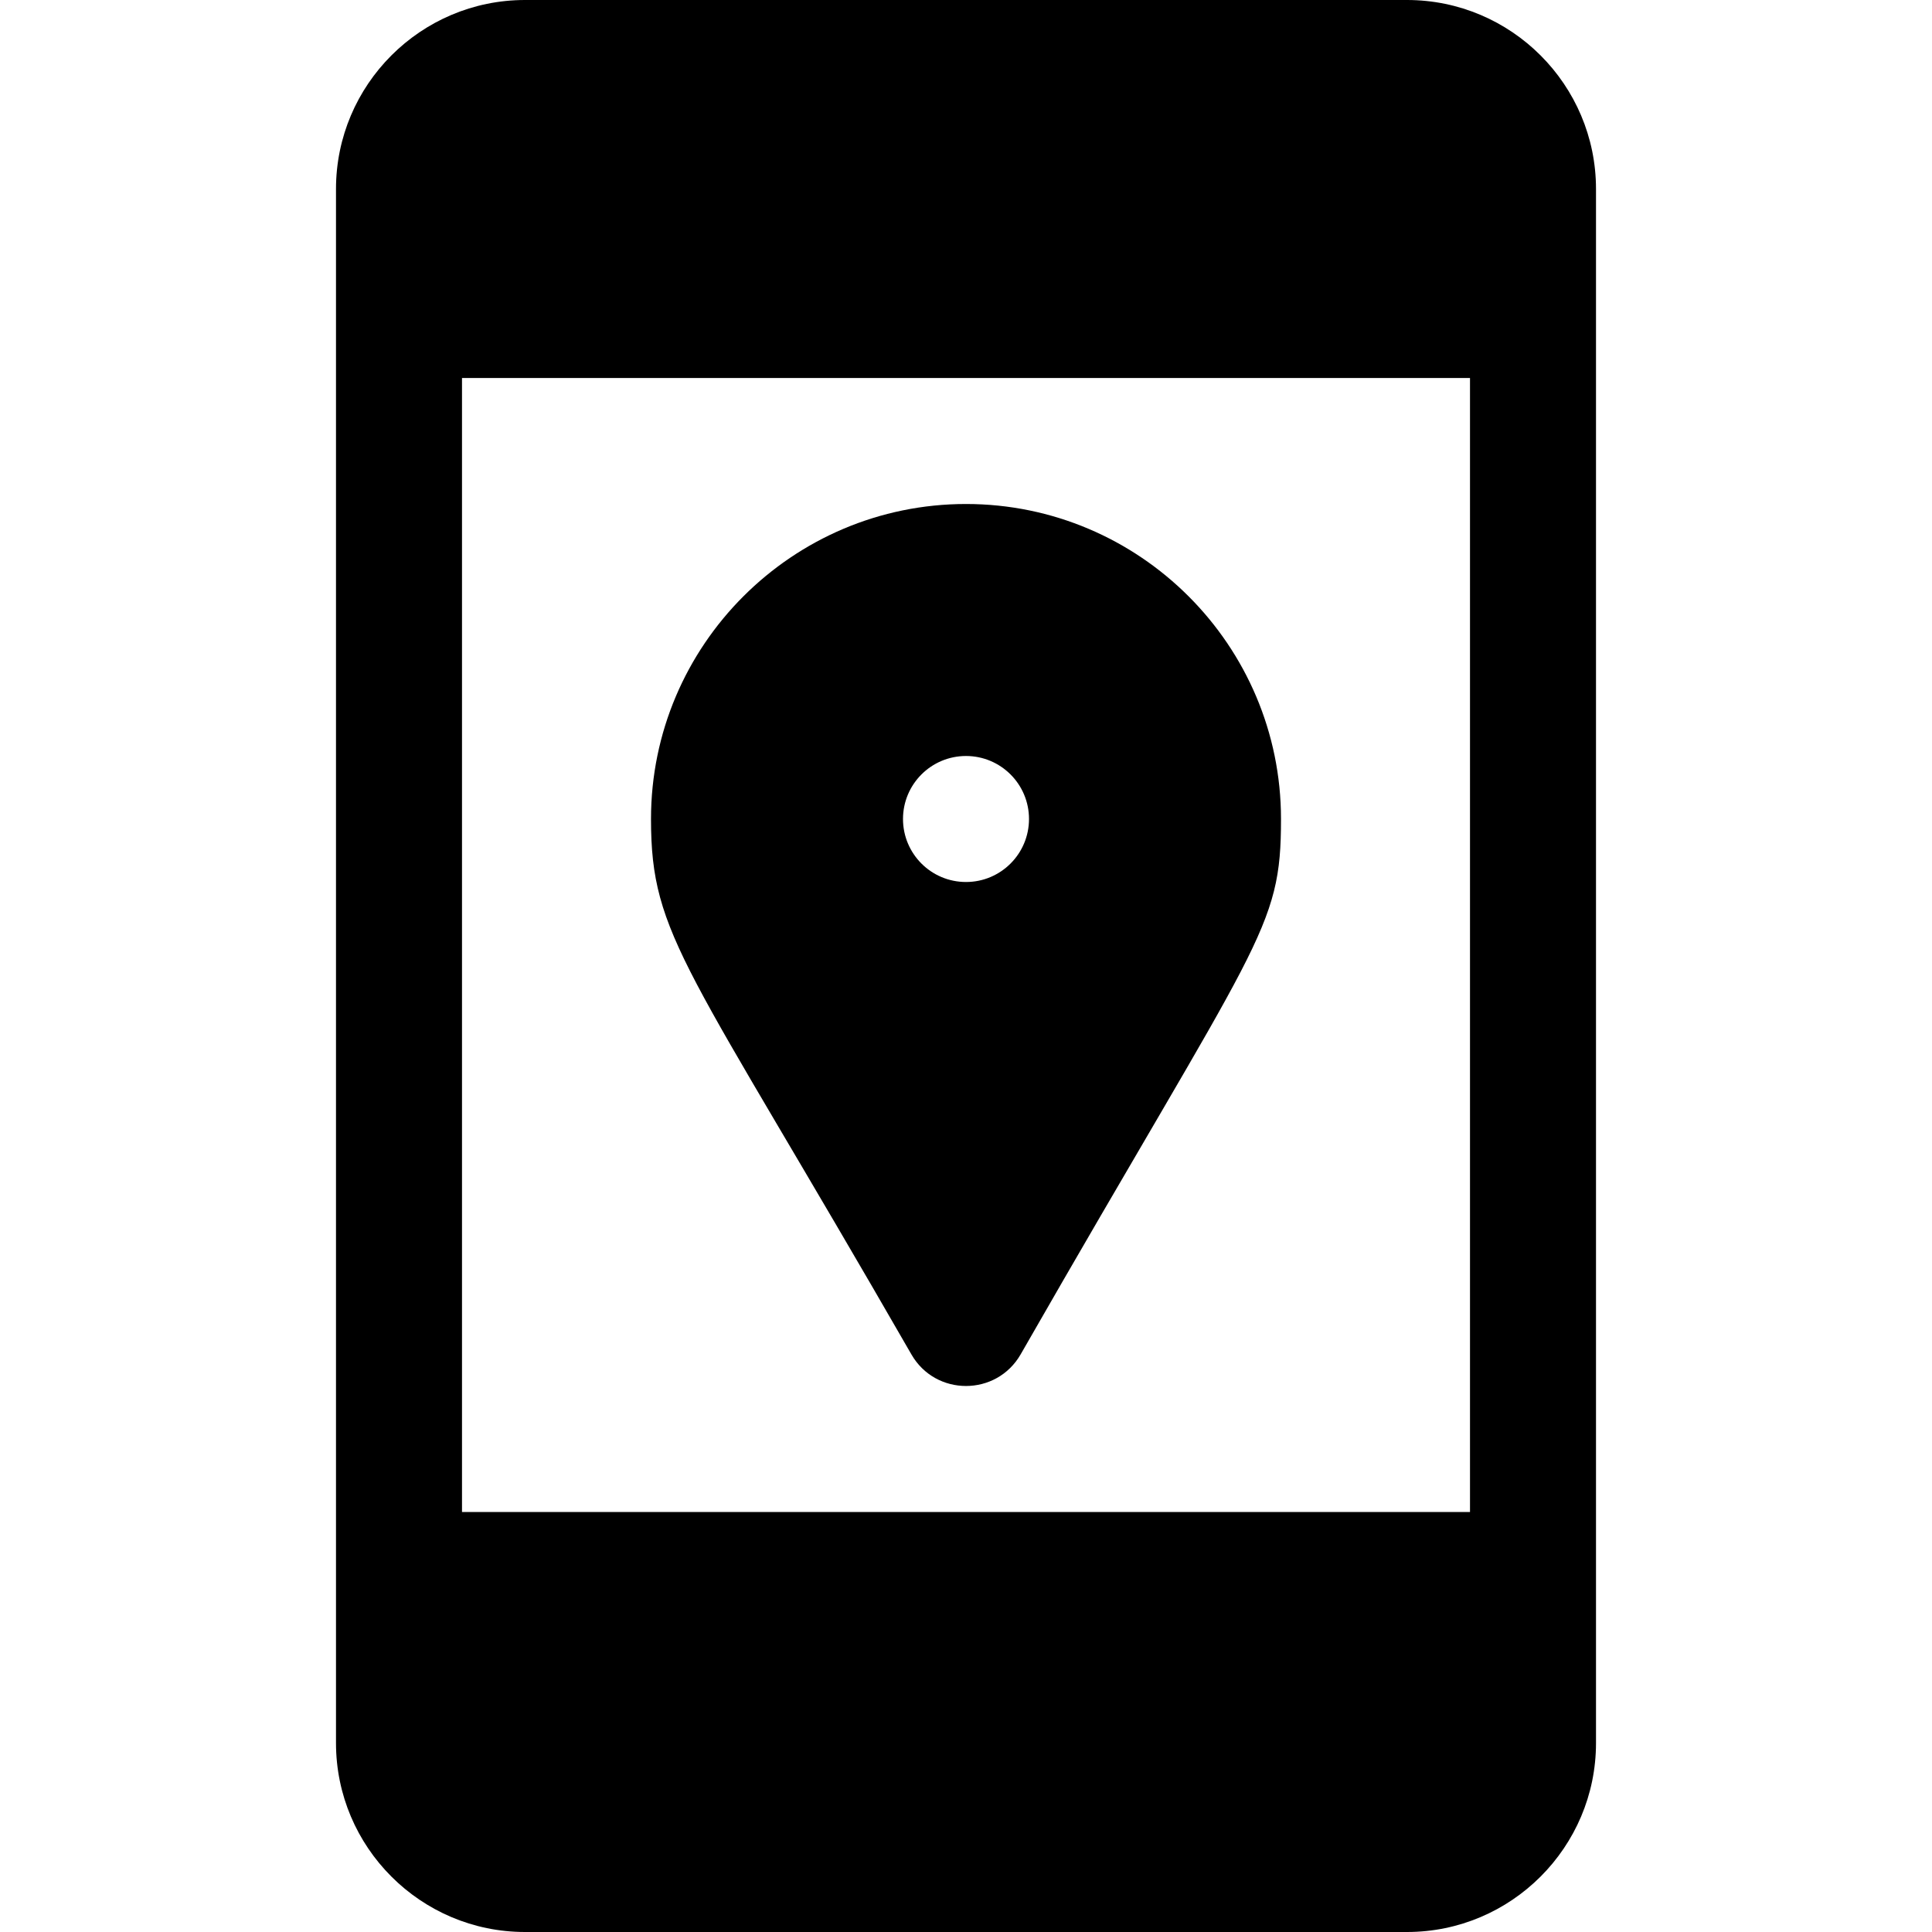
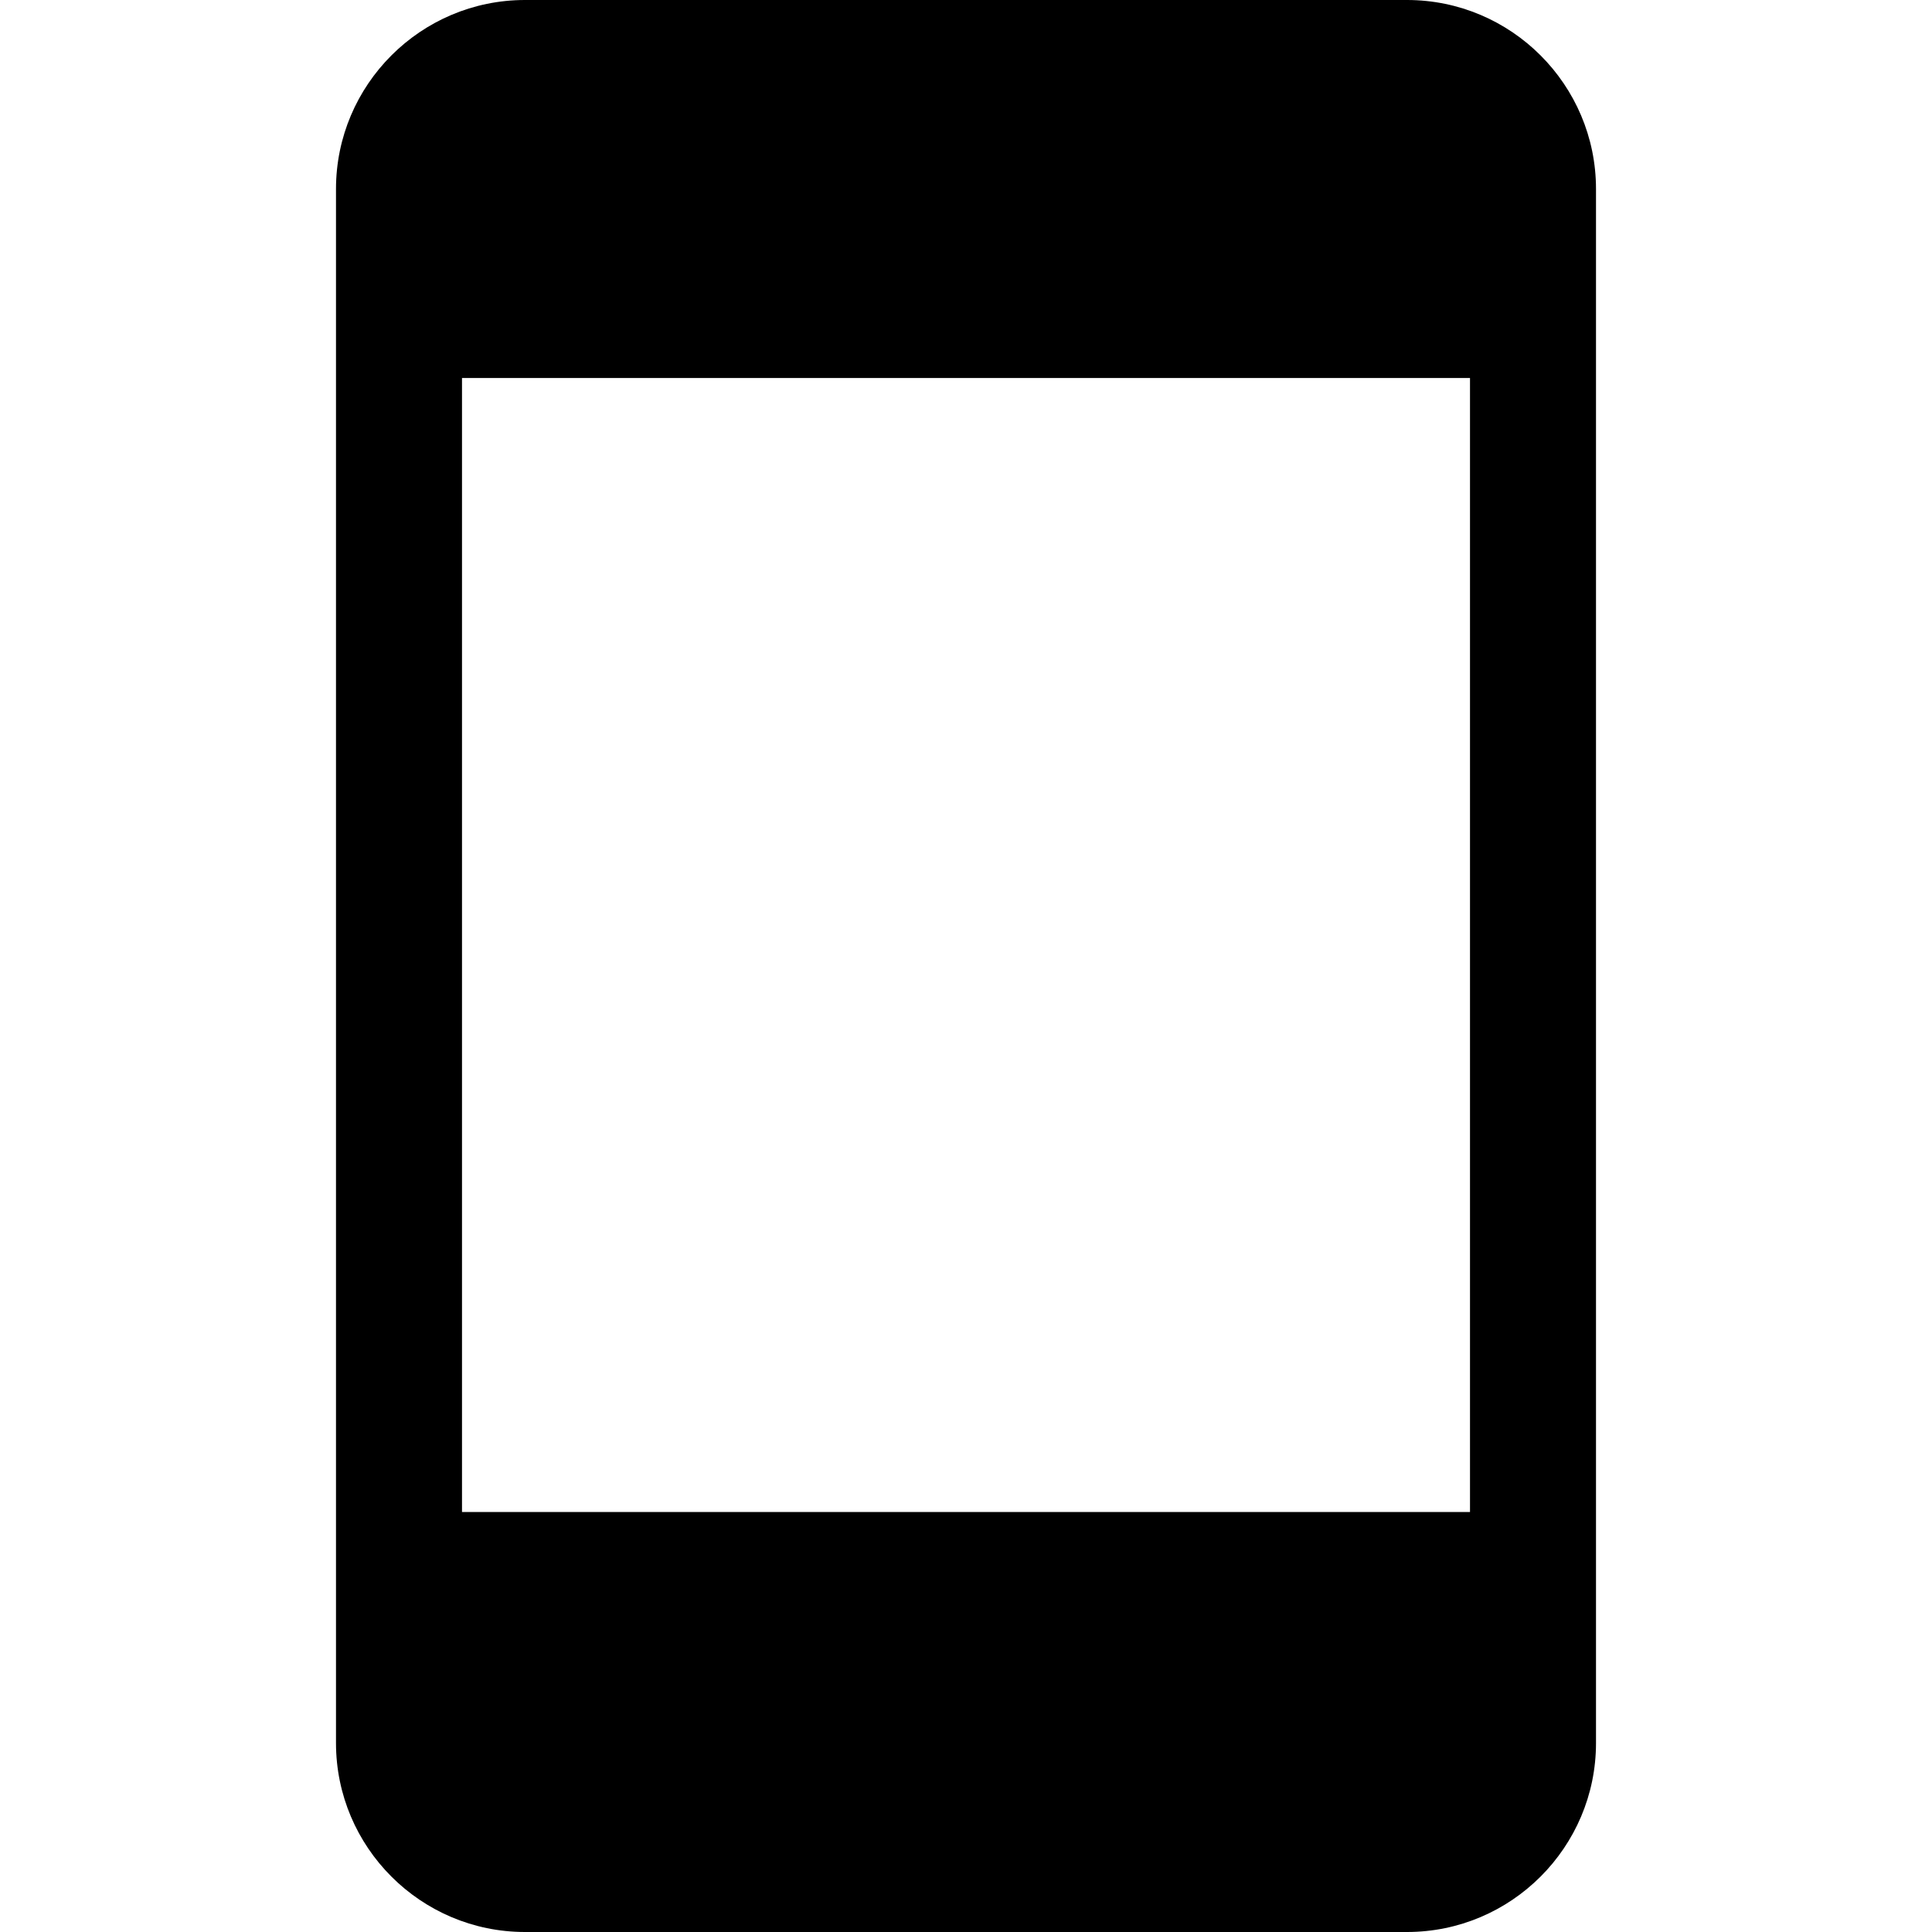
<svg xmlns="http://www.w3.org/2000/svg" version="1.1" id="Layer_1" x="0px" y="0px" viewBox="0 0 512 512" style="enable-background:new 0 0 512 512;" xml:space="preserve">
  <g>
    <g>
      <path d="M372.87,0H139.13c-27.619,0-50.087,22.468-50.087,50.087v411.826c0,27.619,22.468,50.087,50.087,50.087H372.87    c27.619,0,50.087-22.468,50.087-50.087V50.087C422.957,22.468,400.489,0,372.87,0z M389.565,400.696h-267.13V100.174h267.13    V400.696z" />
    </g>
  </g>
  <g>
    <g>
-       <path d="M256,133.565c-46.032,0-83.478,37.446-83.478,83.478c0,31.253,9.456,38.346,69.011,141.891    c6.421,11.167,22.54,11.154,28.957-0.027c63.391-110.625,68.989-112.26,68.989-141.864    C339.478,171.011,302.032,133.565,256,133.565z M256,233.739c-9.22,0-16.696-7.475-16.696-16.696    c0-9.22,7.475-16.696,16.696-16.696s16.696,7.475,16.696,16.696C272.696,226.264,265.22,233.739,256,233.739z" />
-     </g>
+       </g>
  </g>
  <g>
</g>
  <g>
</g>
  <g>
</g>
  <g>
</g>
  <g>
</g>
  <g>
</g>
  <g>
</g>
  <g>
</g>
  <g>
</g>
  <g>
</g>
  <g>
</g>
  <g>
</g>
  <g>
</g>
  <g>
</g>
  <g>
</g>
</svg>